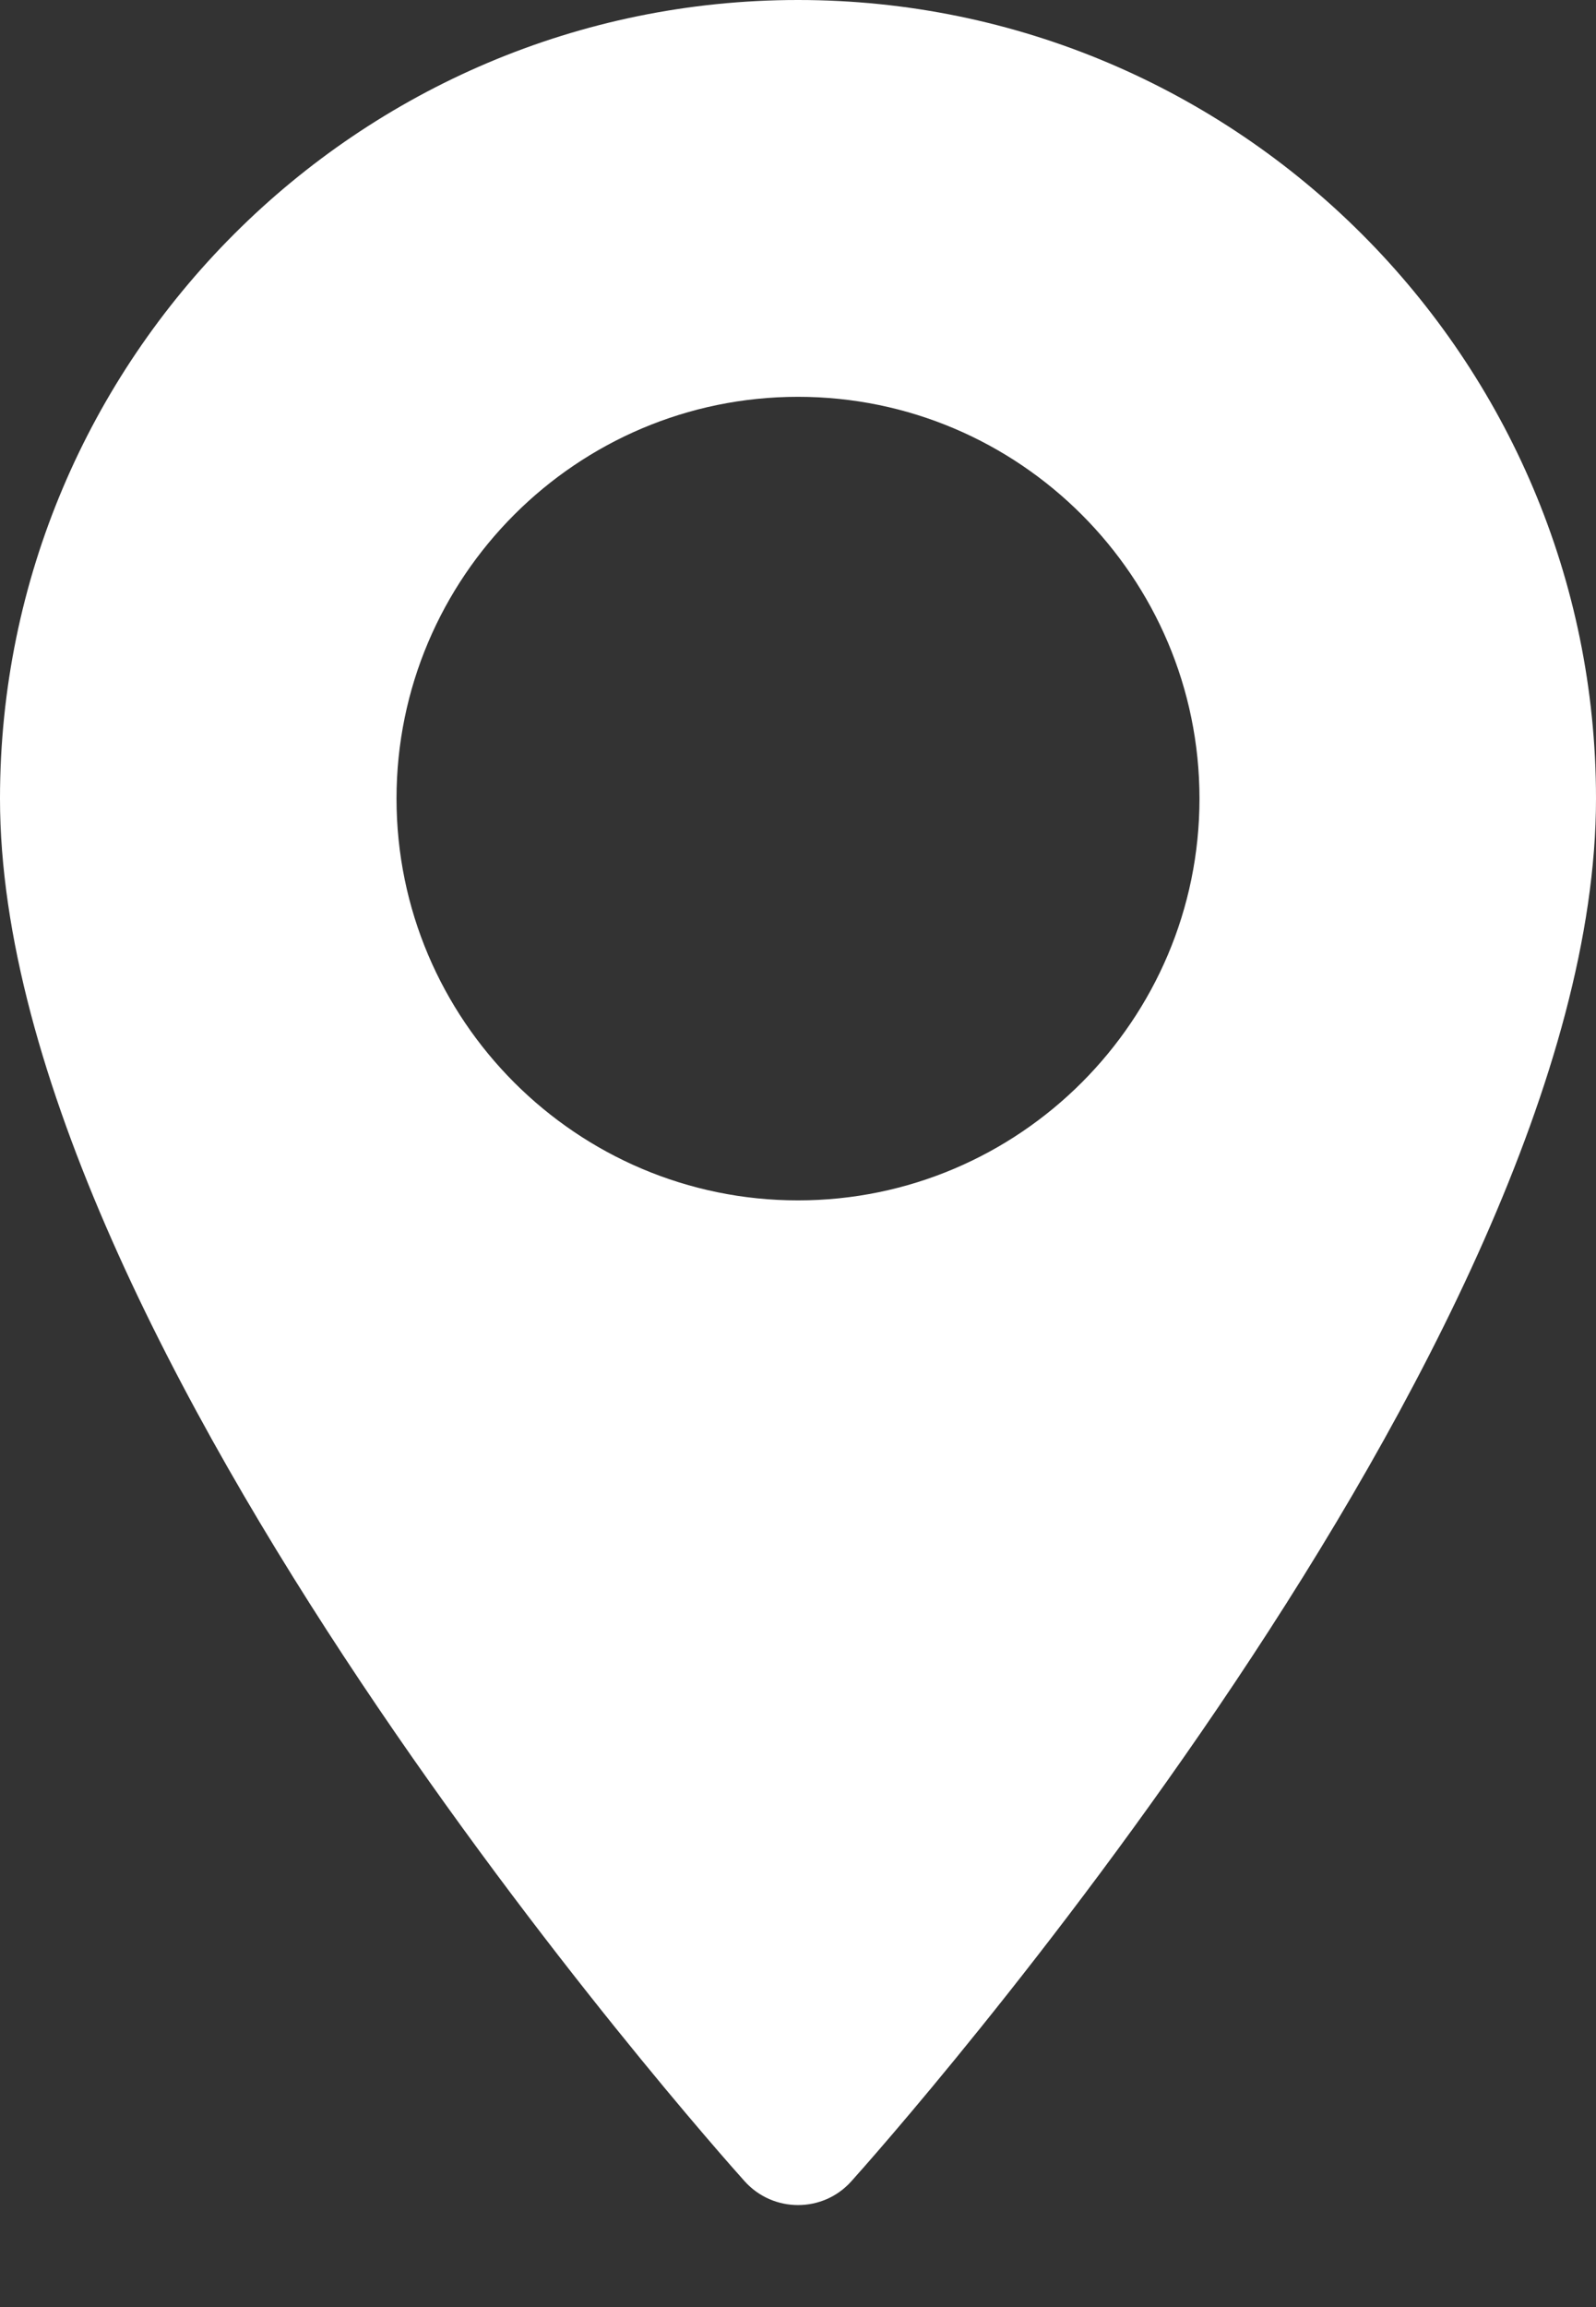
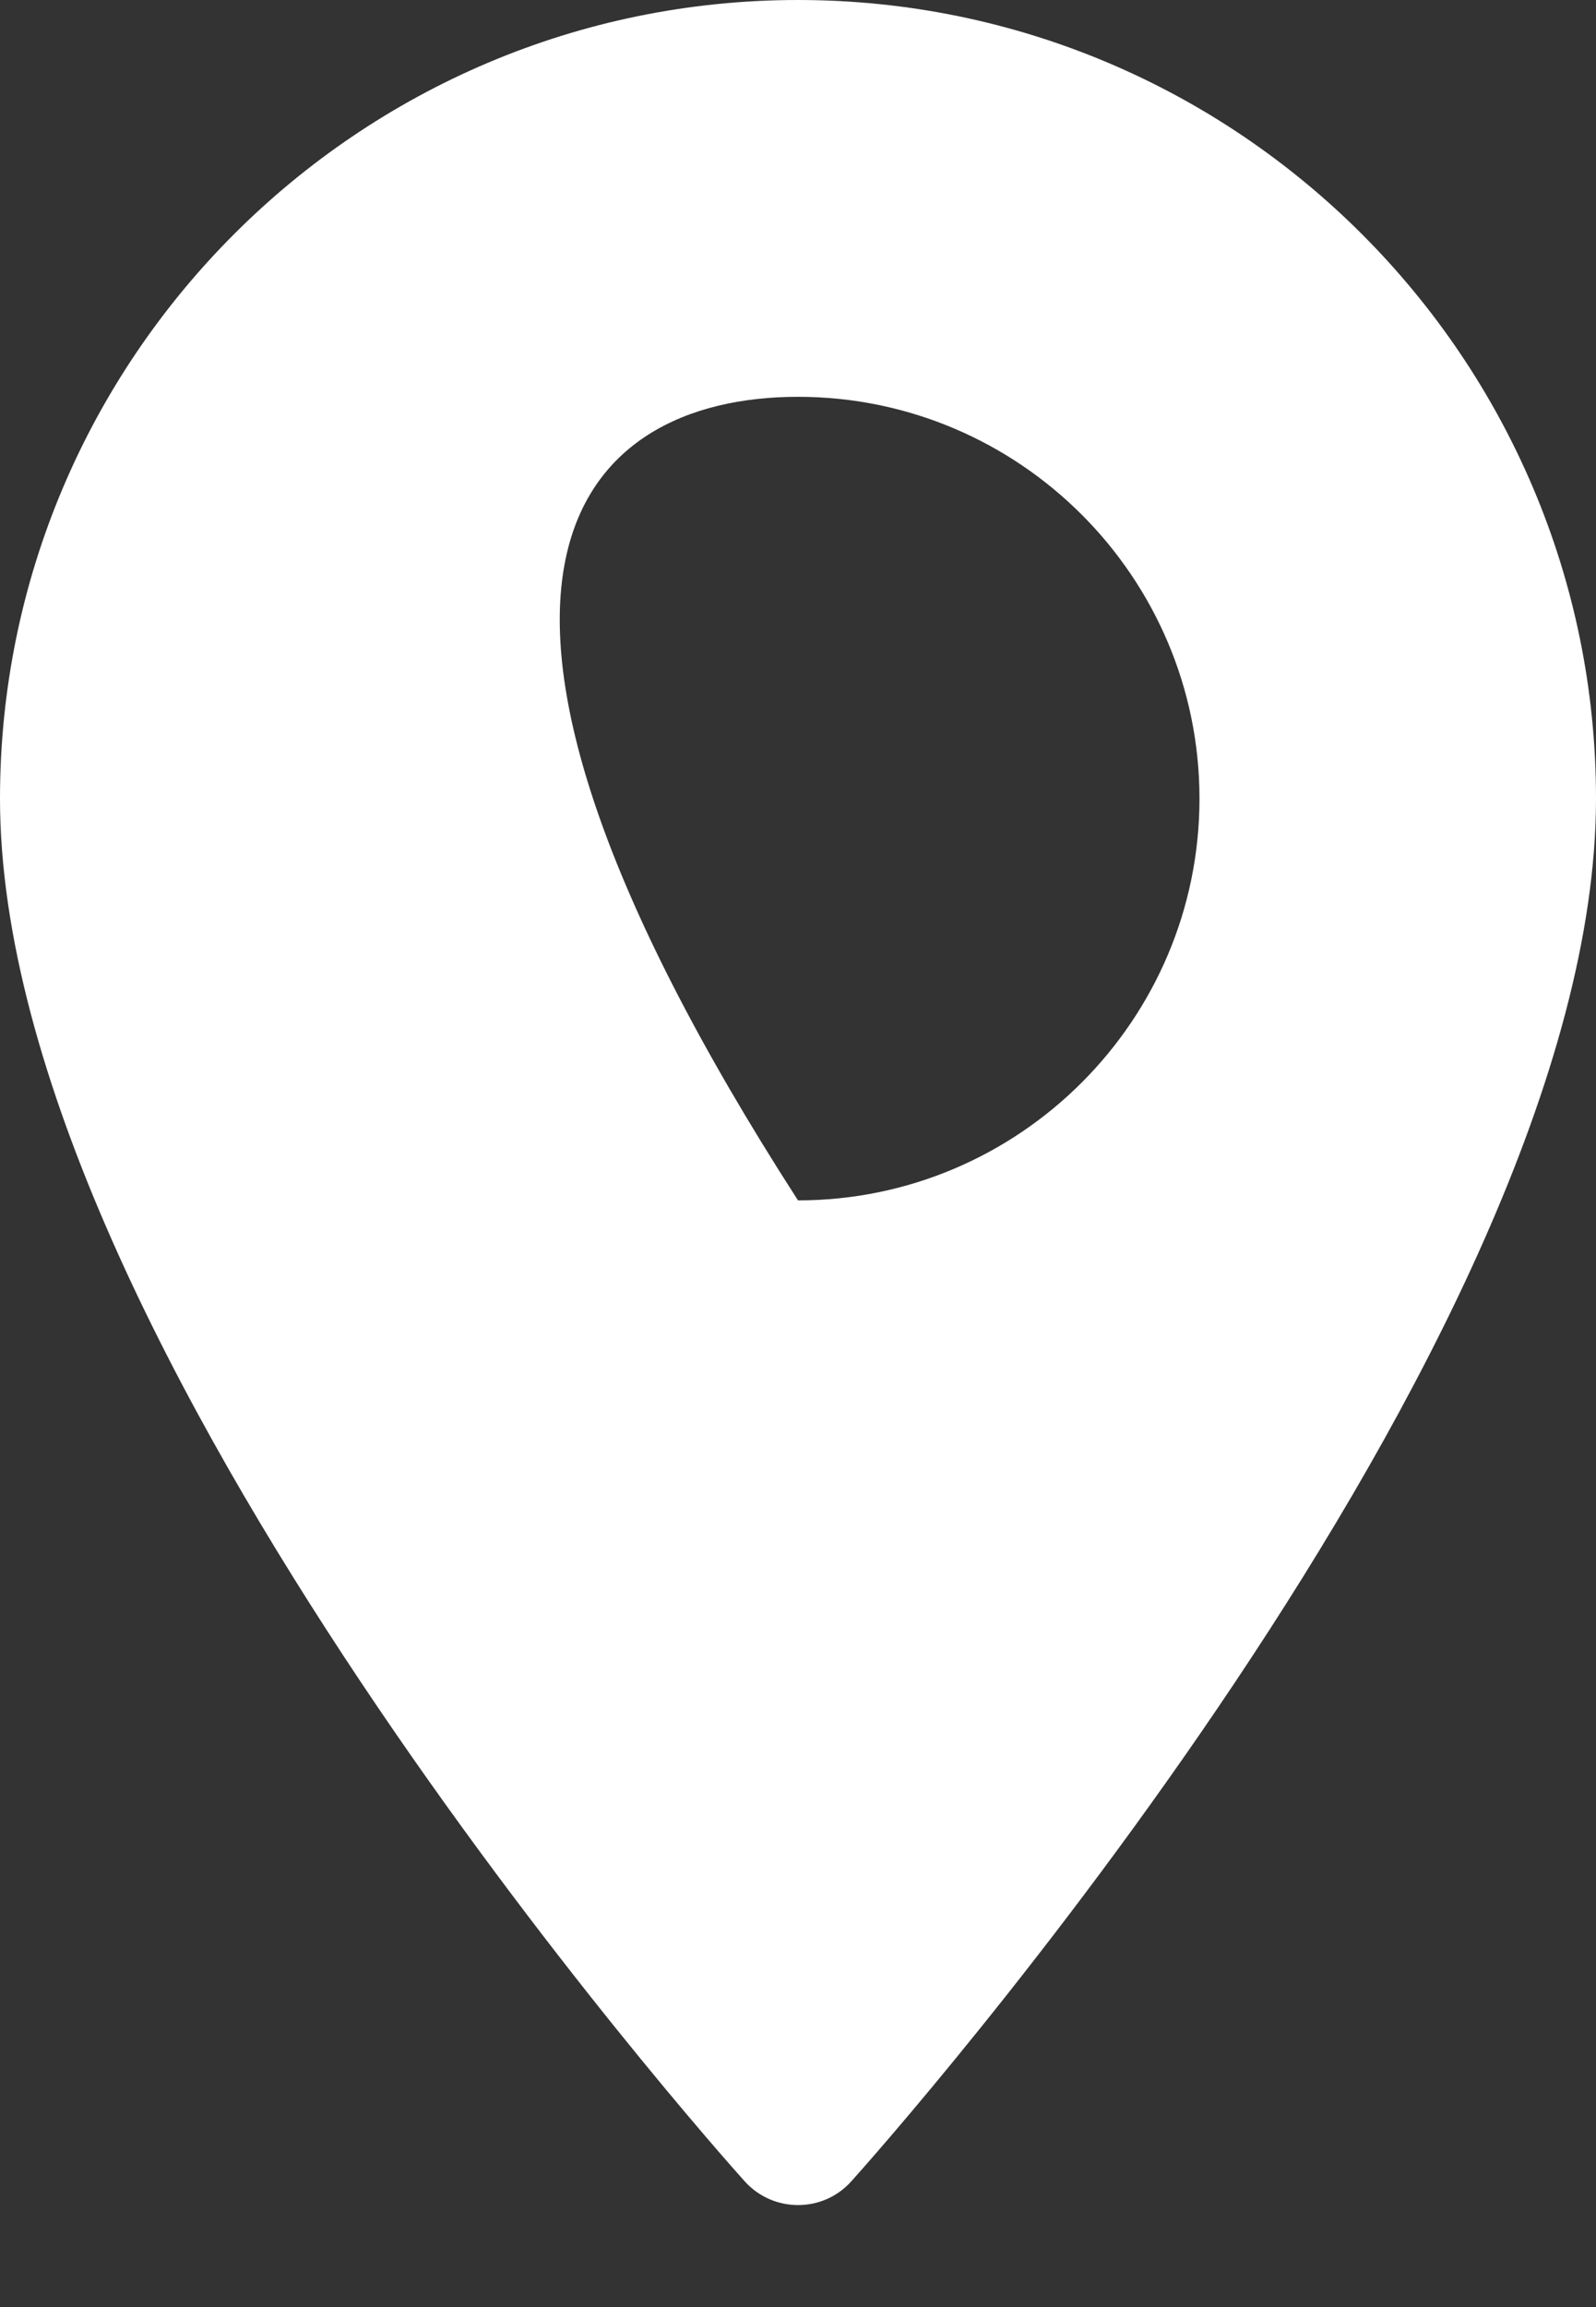
<svg xmlns="http://www.w3.org/2000/svg" width="9" height="13" viewBox="0 0 9 13" fill="none">
  <rect x="0" y="0" width="9" height="13" fill="#333333" stroke="none" />
-   <path d="M4.5 0C2.019 0 0 2.019 0 4.5C0 7.579 4.027 12.1 4.199 12.291C4.36 12.47 4.641 12.47 4.801 12.291C4.973 12.1 9 7.579 9 4.5C9 2.019 6.981 0 4.5 0ZM4.5 6.764C3.252 6.764 2.236 5.748 2.236 4.5C2.236 3.252 3.252 2.236 4.5 2.236C5.748 2.236 6.764 3.252 6.764 4.5C6.764 5.748 5.748 6.764 4.5 6.764Z" fill="white" />
+   <path d="M4.5 0C2.019 0 0 2.019 0 4.5C0 7.579 4.027 12.1 4.199 12.291C4.36 12.47 4.641 12.47 4.801 12.291C4.973 12.1 9 7.579 9 4.5C9 2.019 6.981 0 4.5 0ZM4.5 6.764C2.236 3.252 3.252 2.236 4.5 2.236C5.748 2.236 6.764 3.252 6.764 4.5C6.764 5.748 5.748 6.764 4.5 6.764Z" fill="white" />
</svg>